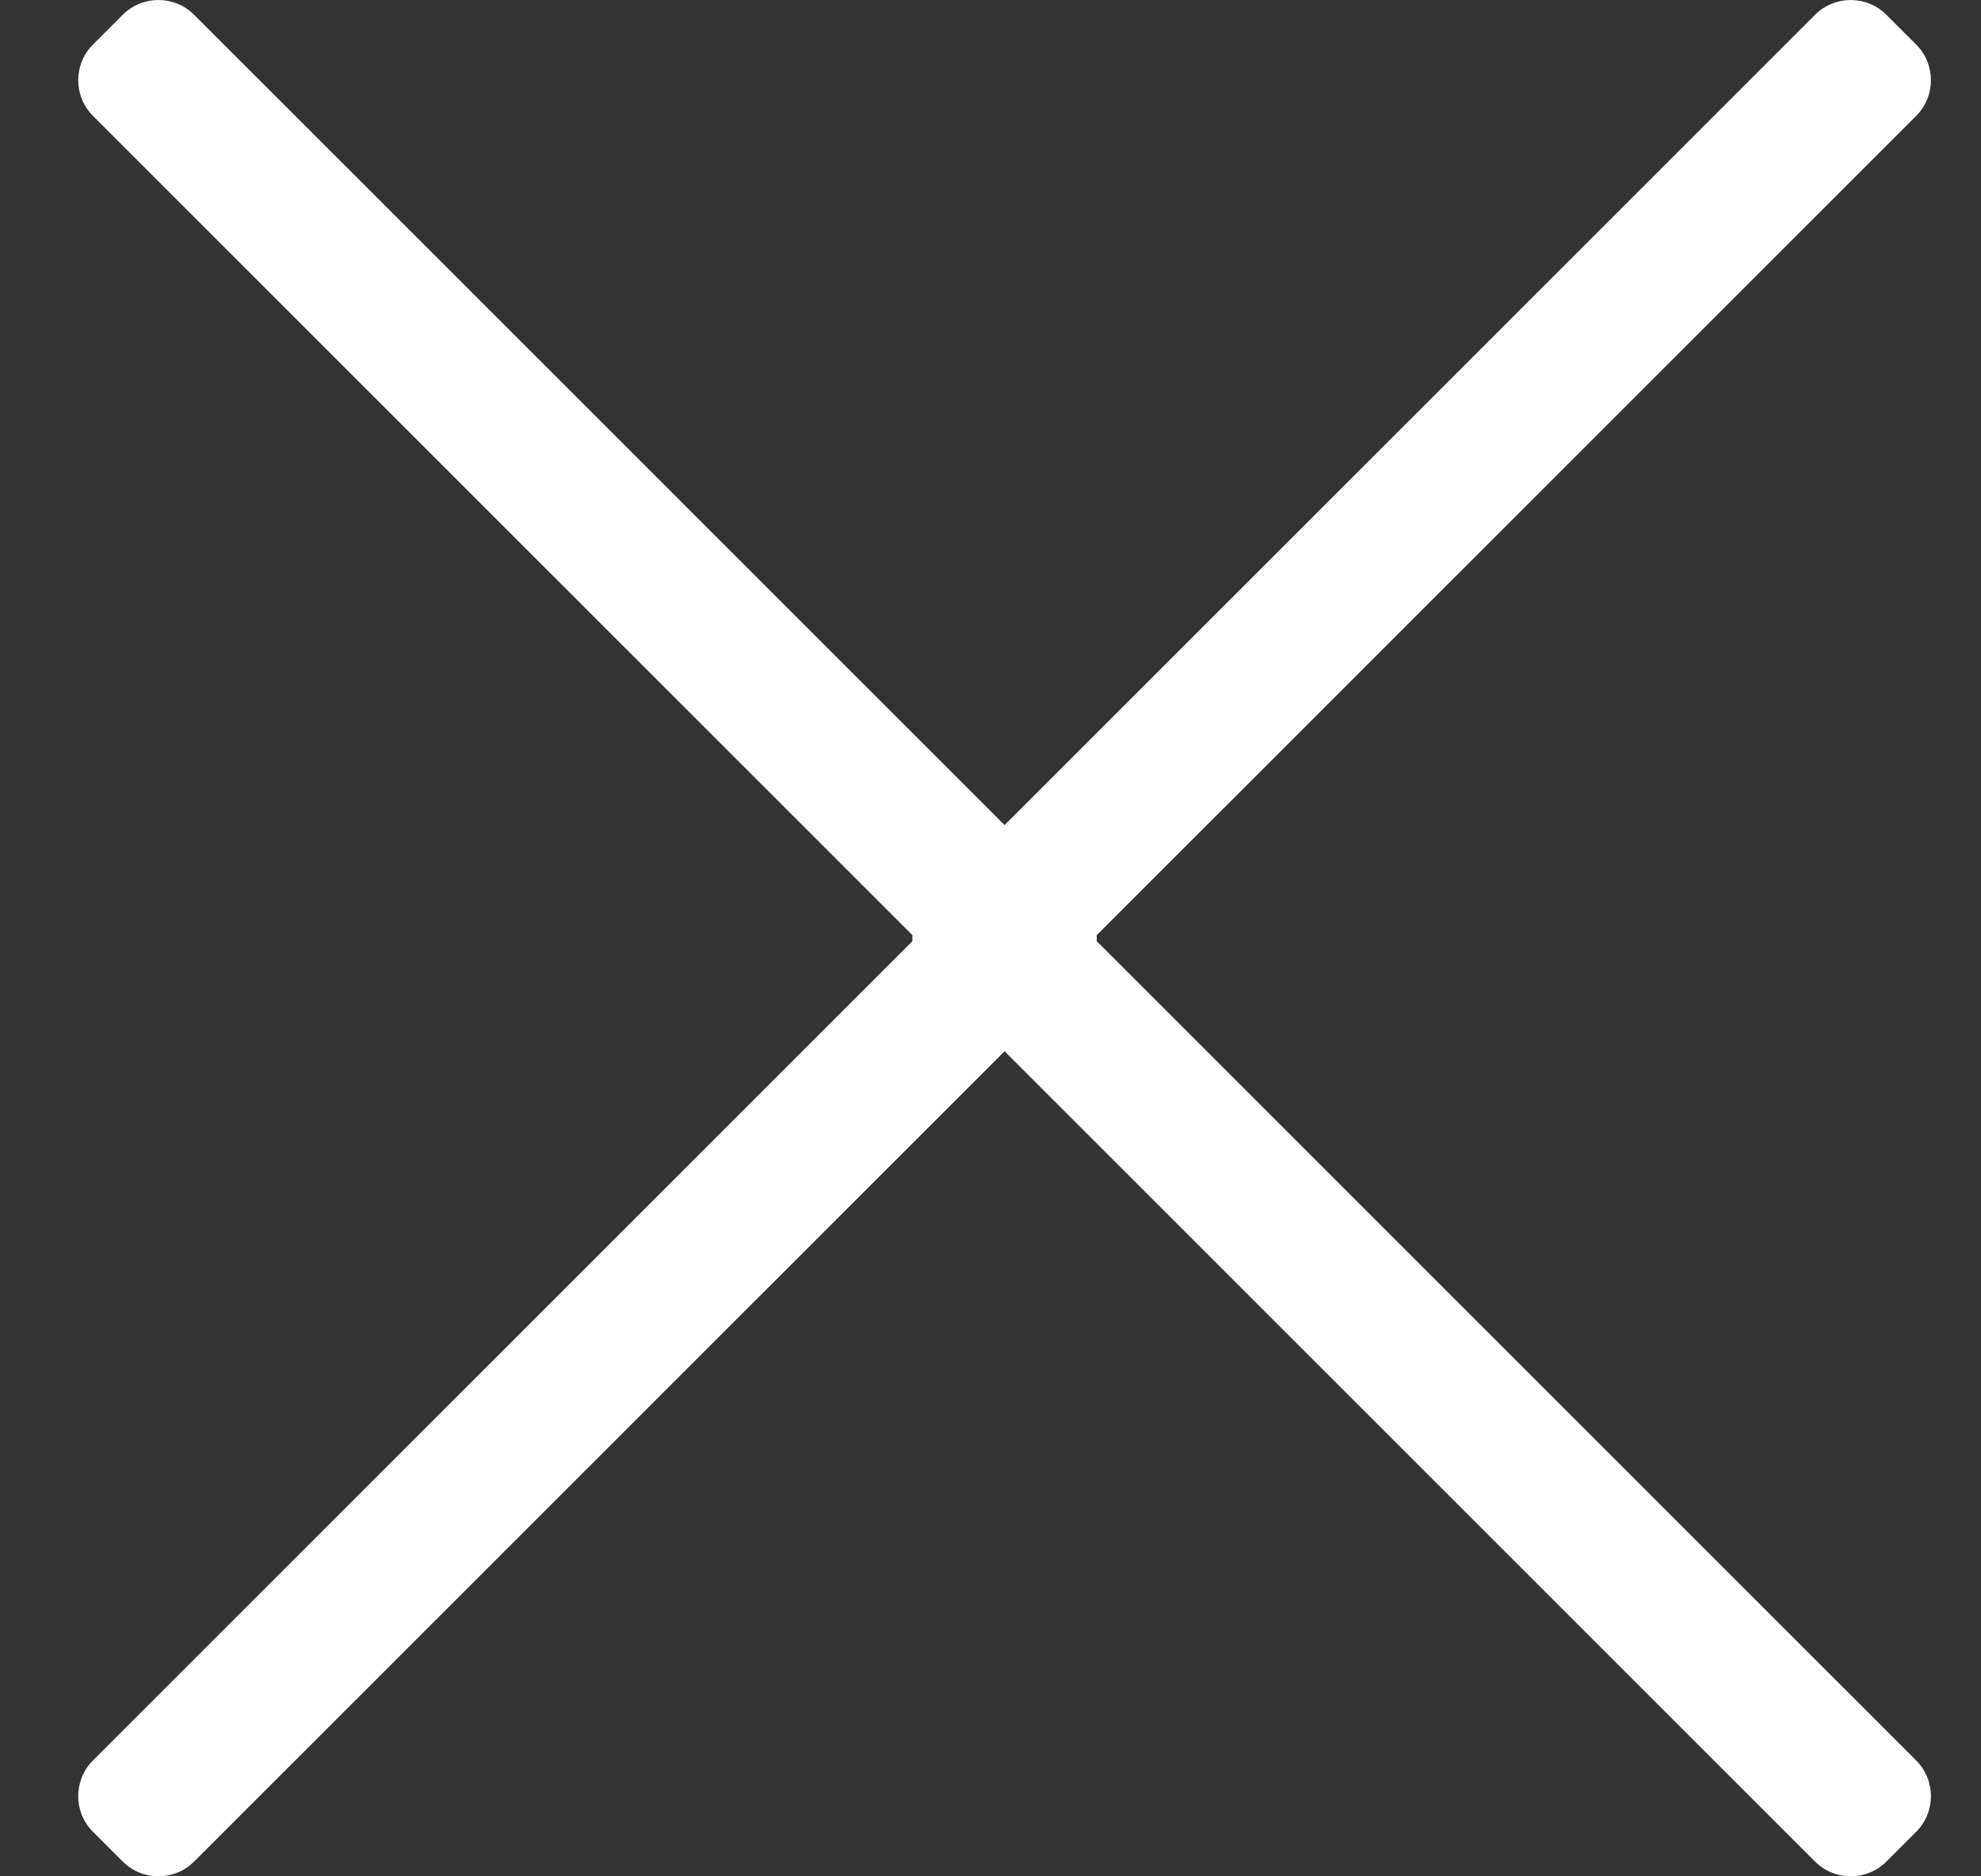
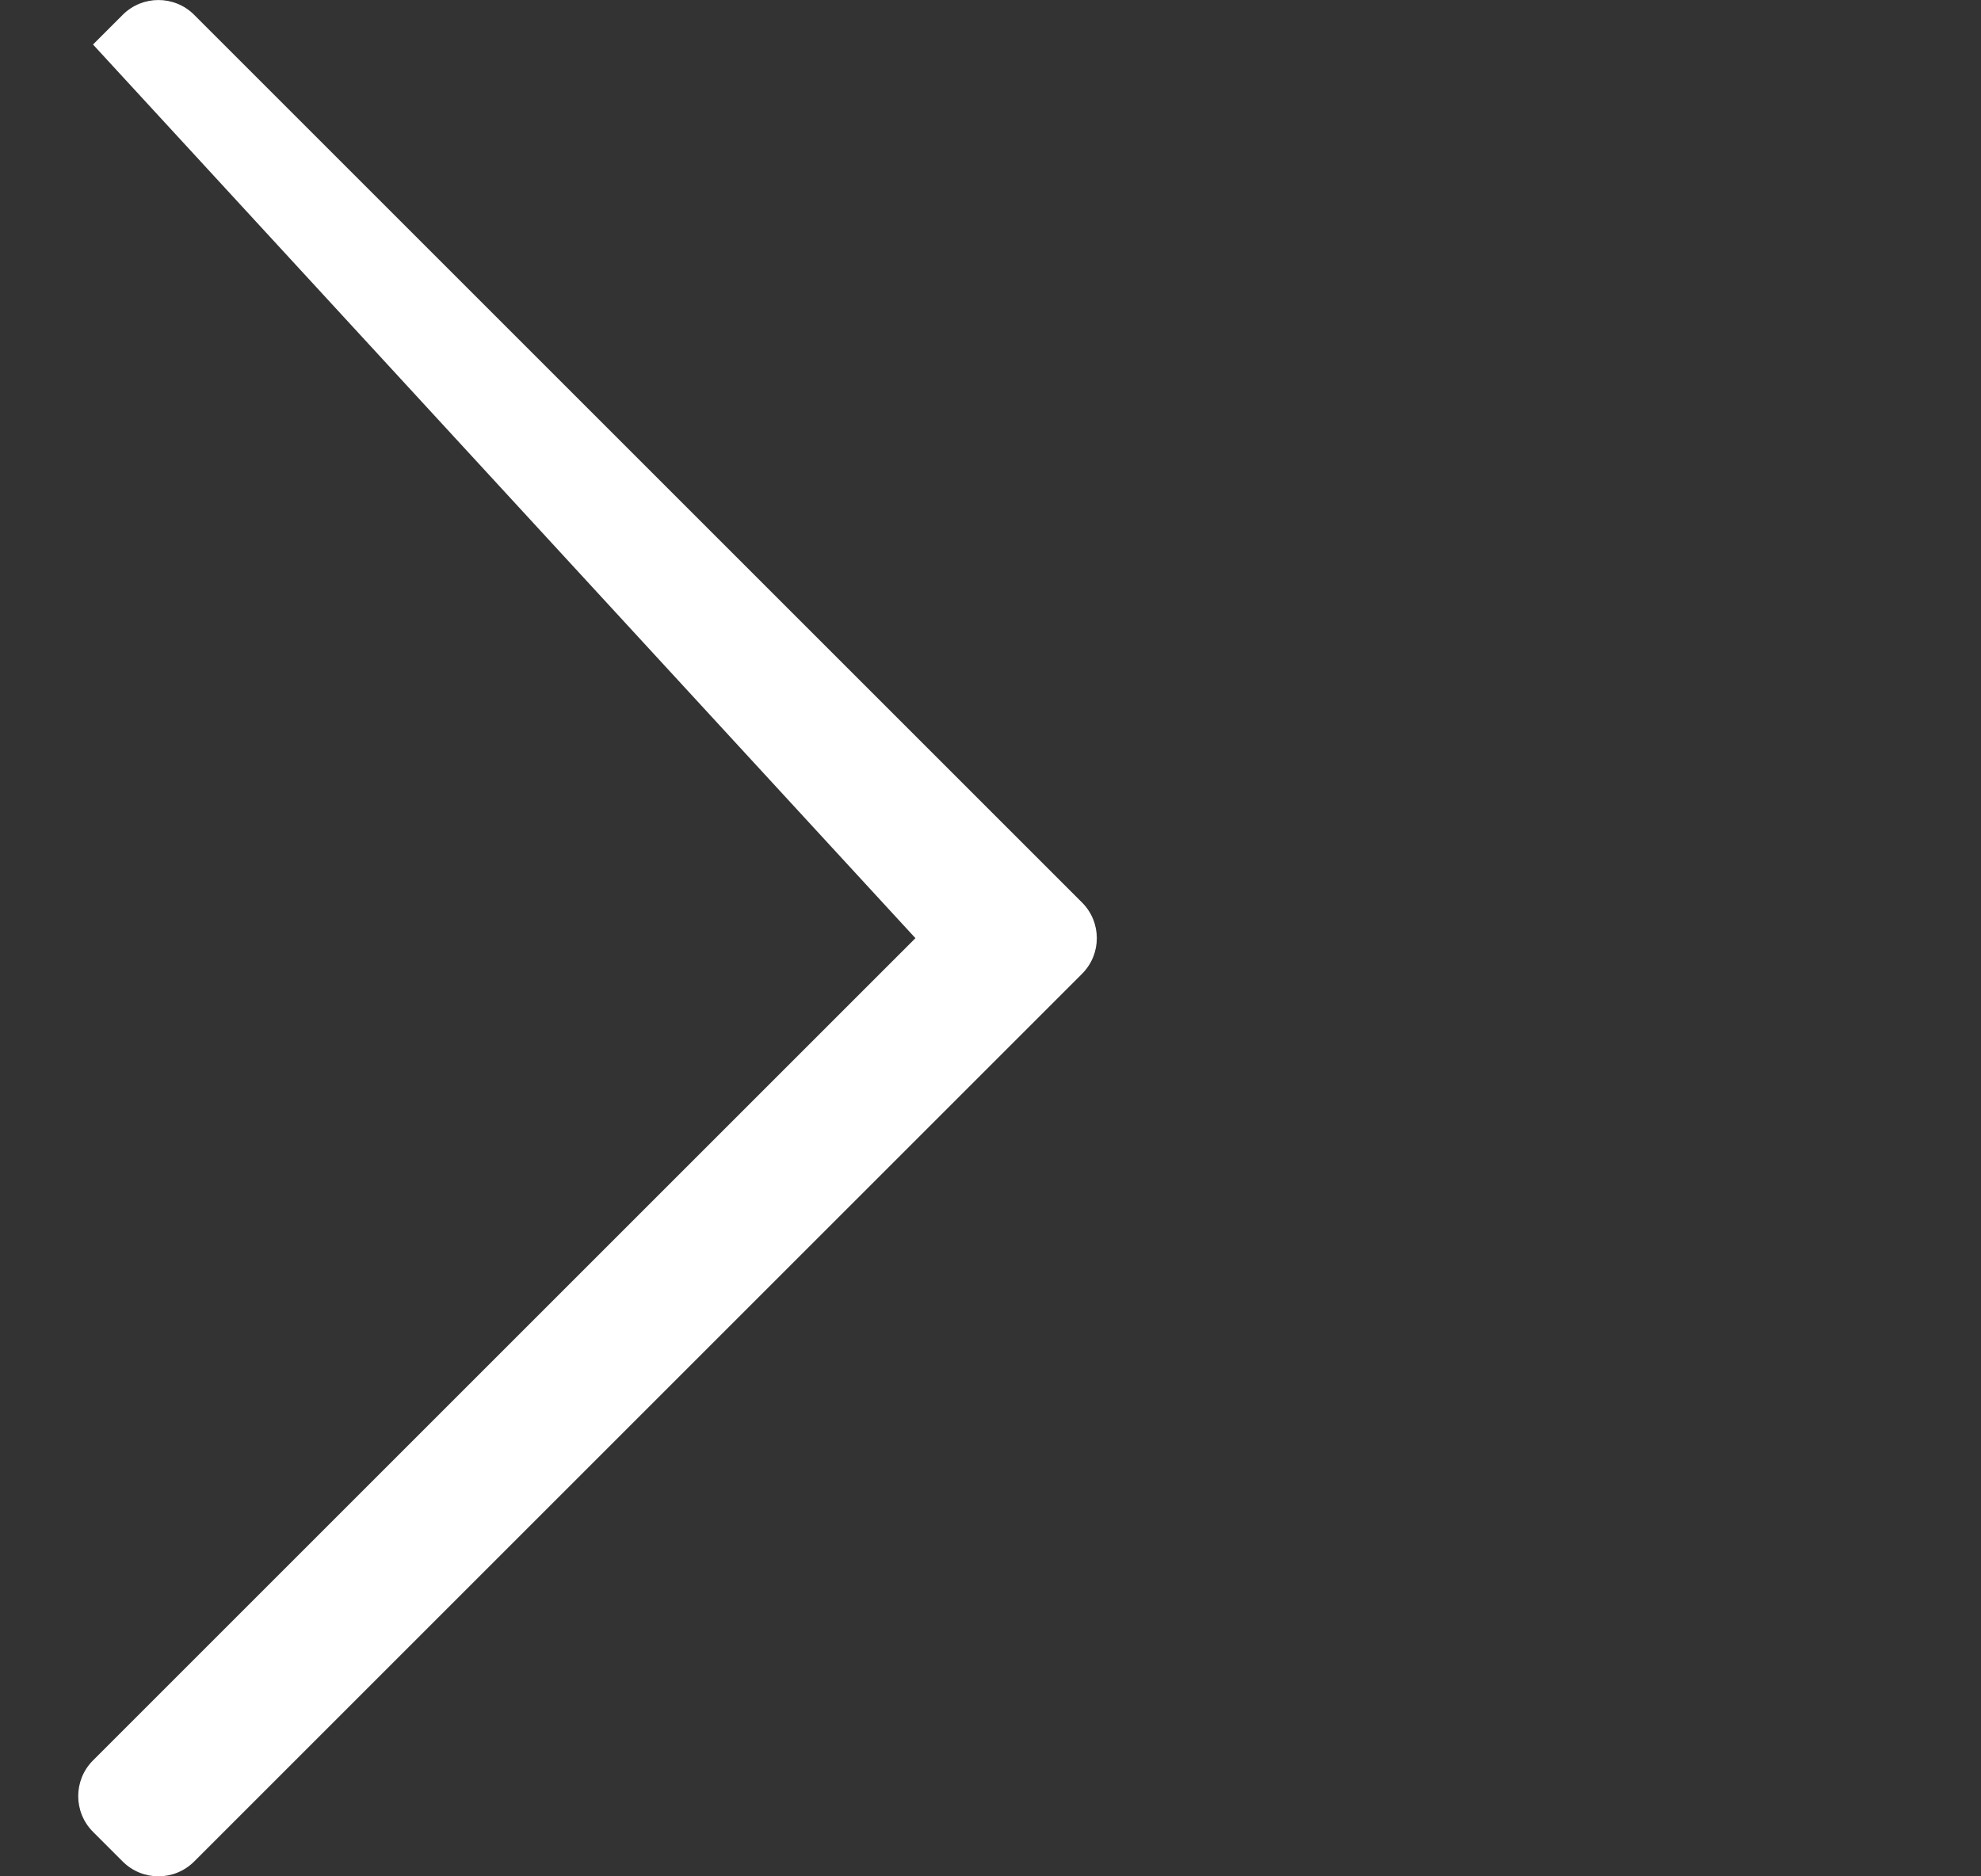
<svg xmlns="http://www.w3.org/2000/svg" width="19px" height="18px" viewBox="0 0 19 18" version="1.1">
  <rect x="0" y="0" width="19" height="18" fill="#333333" stroke="none" />
  <title>C3E8AA49-A3A5-45E9-914E-BC2930170075</title>
  <g id="Secutix-Pages" stroke="none" stroke-width="1" fill="none" fill-rule="evenodd">
    <g id="Mobile-Dropdown" transform="translate(-325, -602)" fill="#FFFFFF">
      <g id="White-Close-dropdown-X-Copy" transform="translate(325.75, 602)">
        <g id="Icon" transform="translate(8, 0)">
-           <path d="M0.427,0.142 L0.142,0.427 C-0.047,0.616 -0.047,0.923 0.142,1.112 L8.03,9 L0.142,16.888 C-0.047,17.077 -0.047,17.384 0.142,17.573 L0.427,17.858 C0.616,18.047 0.923,18.047 1.112,17.858 L9.628,9.342 C9.817,9.153 9.817,8.847 9.628,8.658 L1.112,0.142 C0.923,-0.047 0.616,-0.047 0.427,0.142 Z" id="Path" transform="translate(4.885, 9) scale(-1, 1) translate(-4.885, -9) " />
-         </g>
-         <path d="M0.427,0.142 L0.142,0.427 C-0.047,0.616 -0.047,0.923 0.142,1.112 L8.03,9 L0.142,16.888 C-0.047,17.077 -0.047,17.384 0.142,17.573 L0.427,17.858 C0.616,18.047 0.923,18.047 1.112,17.858 L9.628,9.342 C9.817,9.153 9.817,8.847 9.628,8.658 L1.112,0.142 C0.923,-0.047 0.616,-0.047 0.427,0.142 Z" id="Path" />
+           </g>
+         <path d="M0.427,0.142 L0.142,0.427 L8.03,9 L0.142,16.888 C-0.047,17.077 -0.047,17.384 0.142,17.573 L0.427,17.858 C0.616,18.047 0.923,18.047 1.112,17.858 L9.628,9.342 C9.817,9.153 9.817,8.847 9.628,8.658 L1.112,0.142 C0.923,-0.047 0.616,-0.047 0.427,0.142 Z" id="Path" />
      </g>
    </g>
  </g>
</svg>